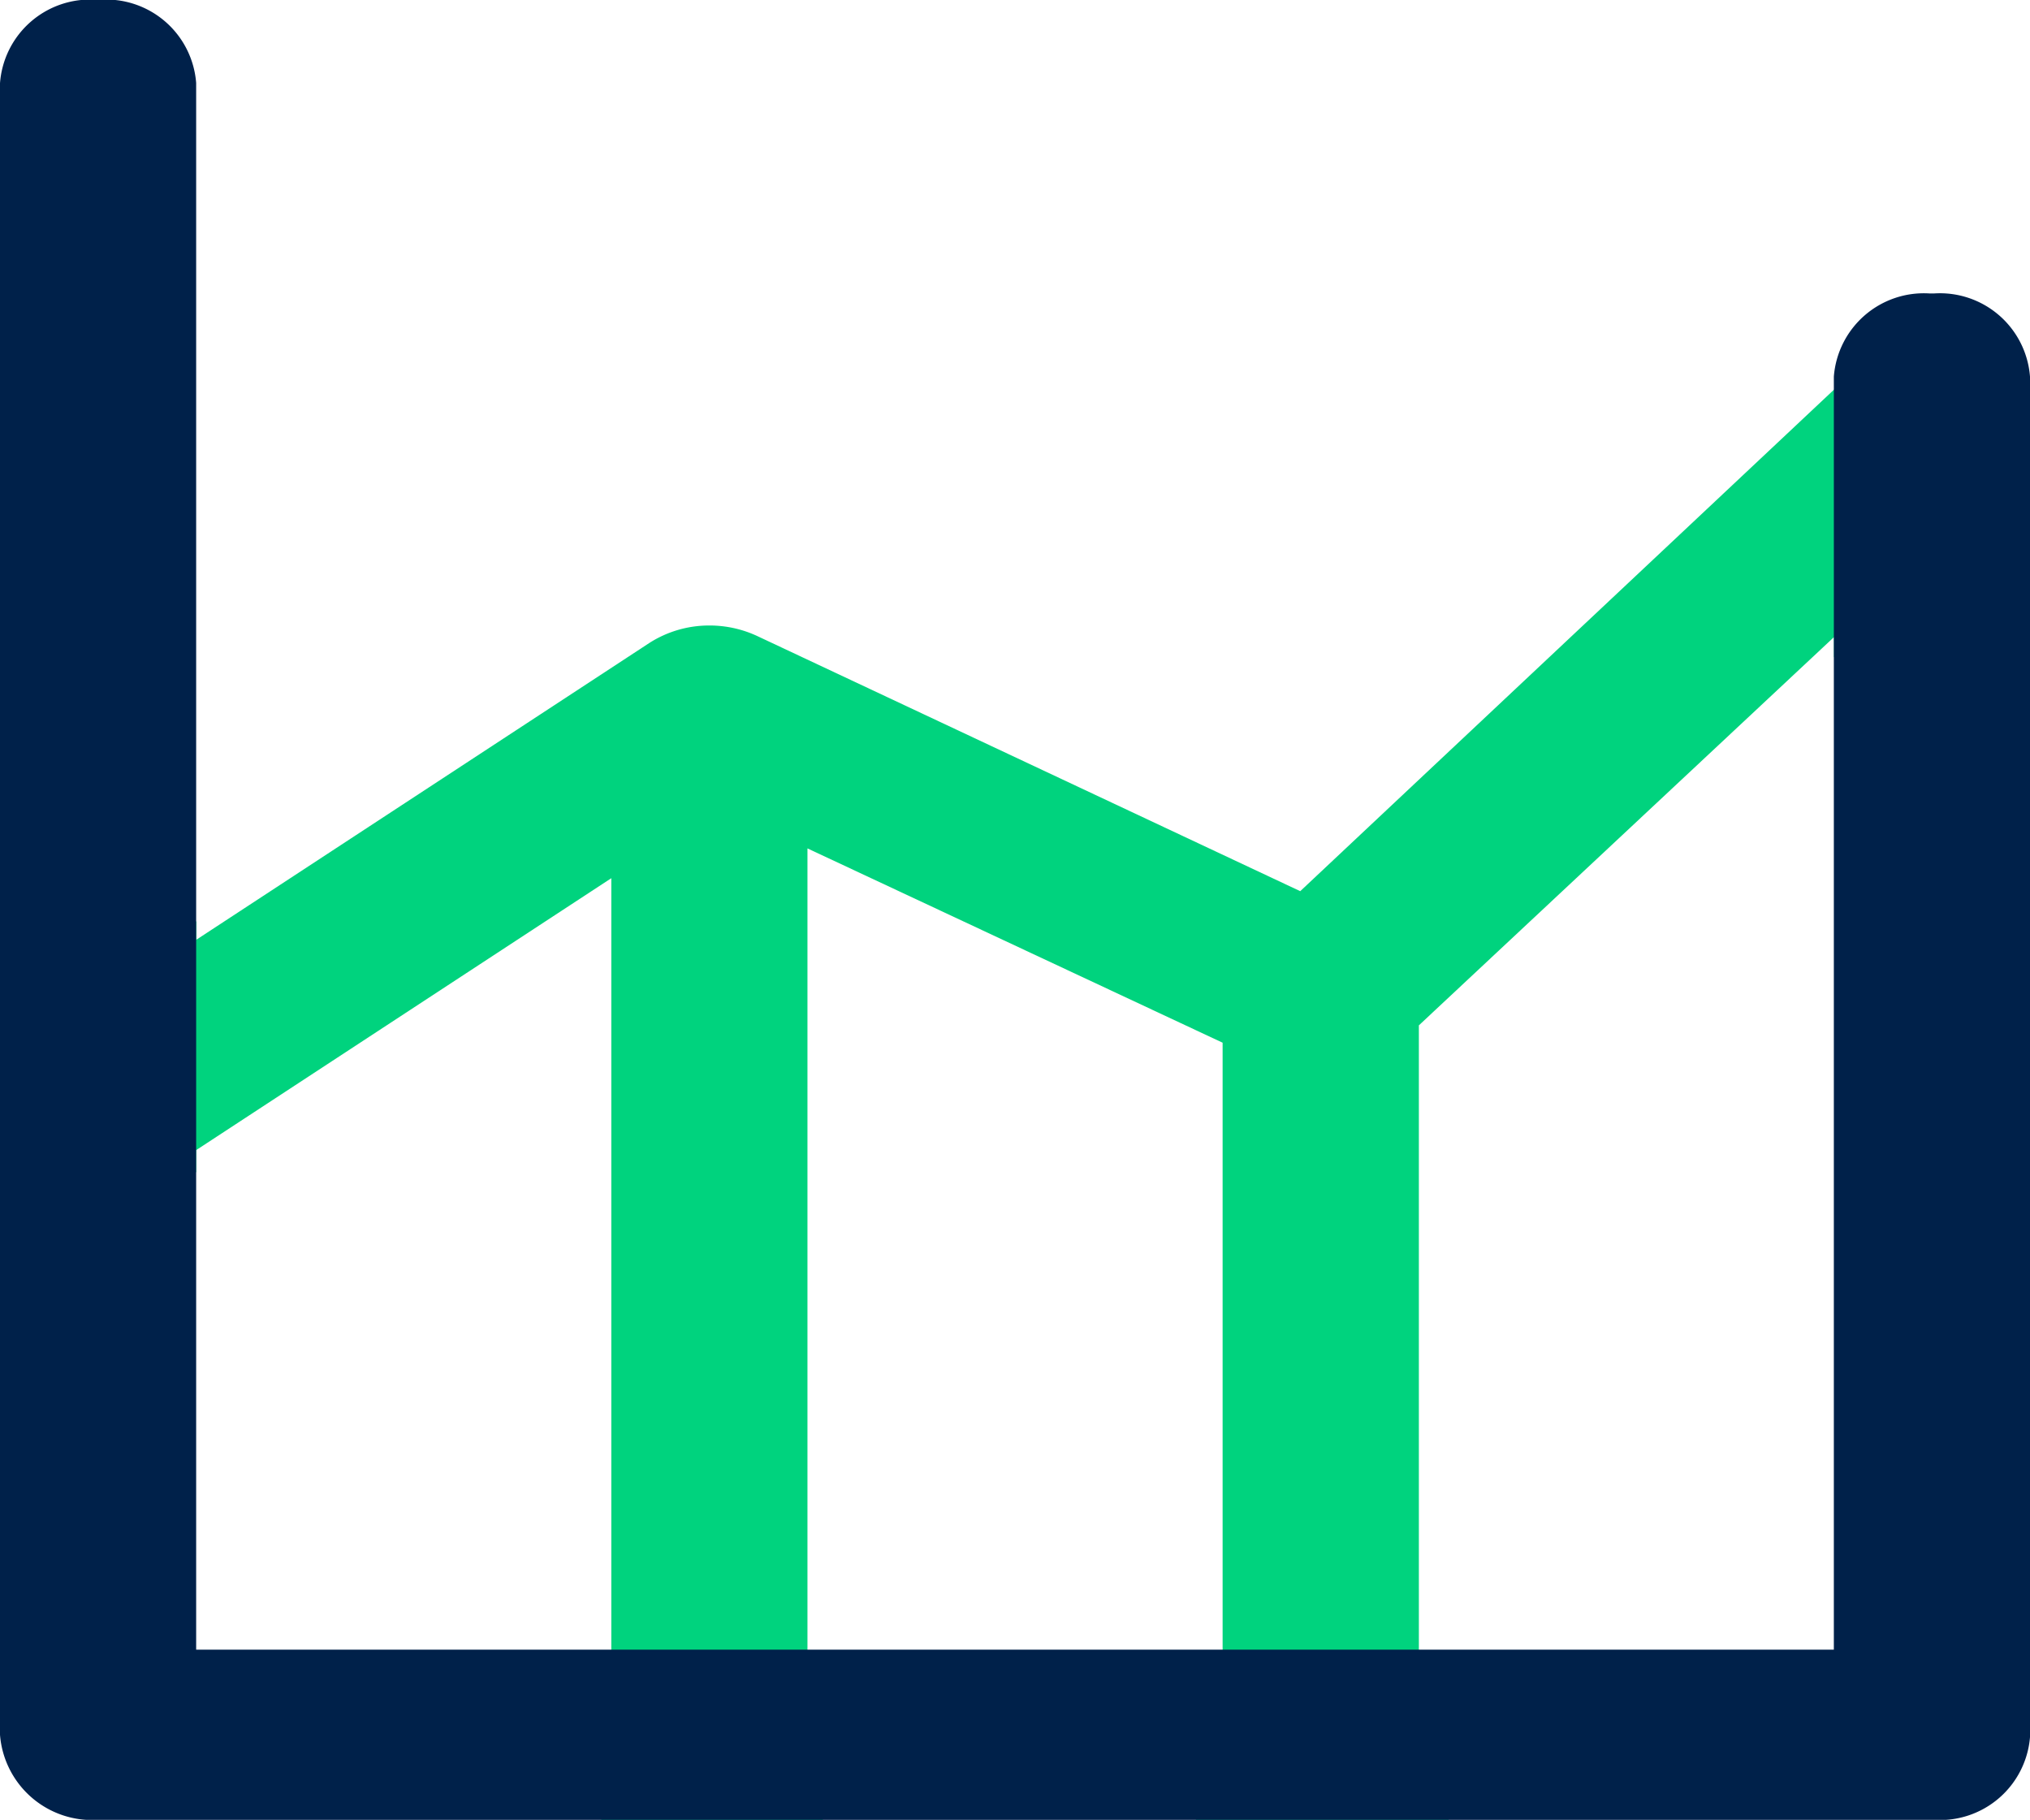
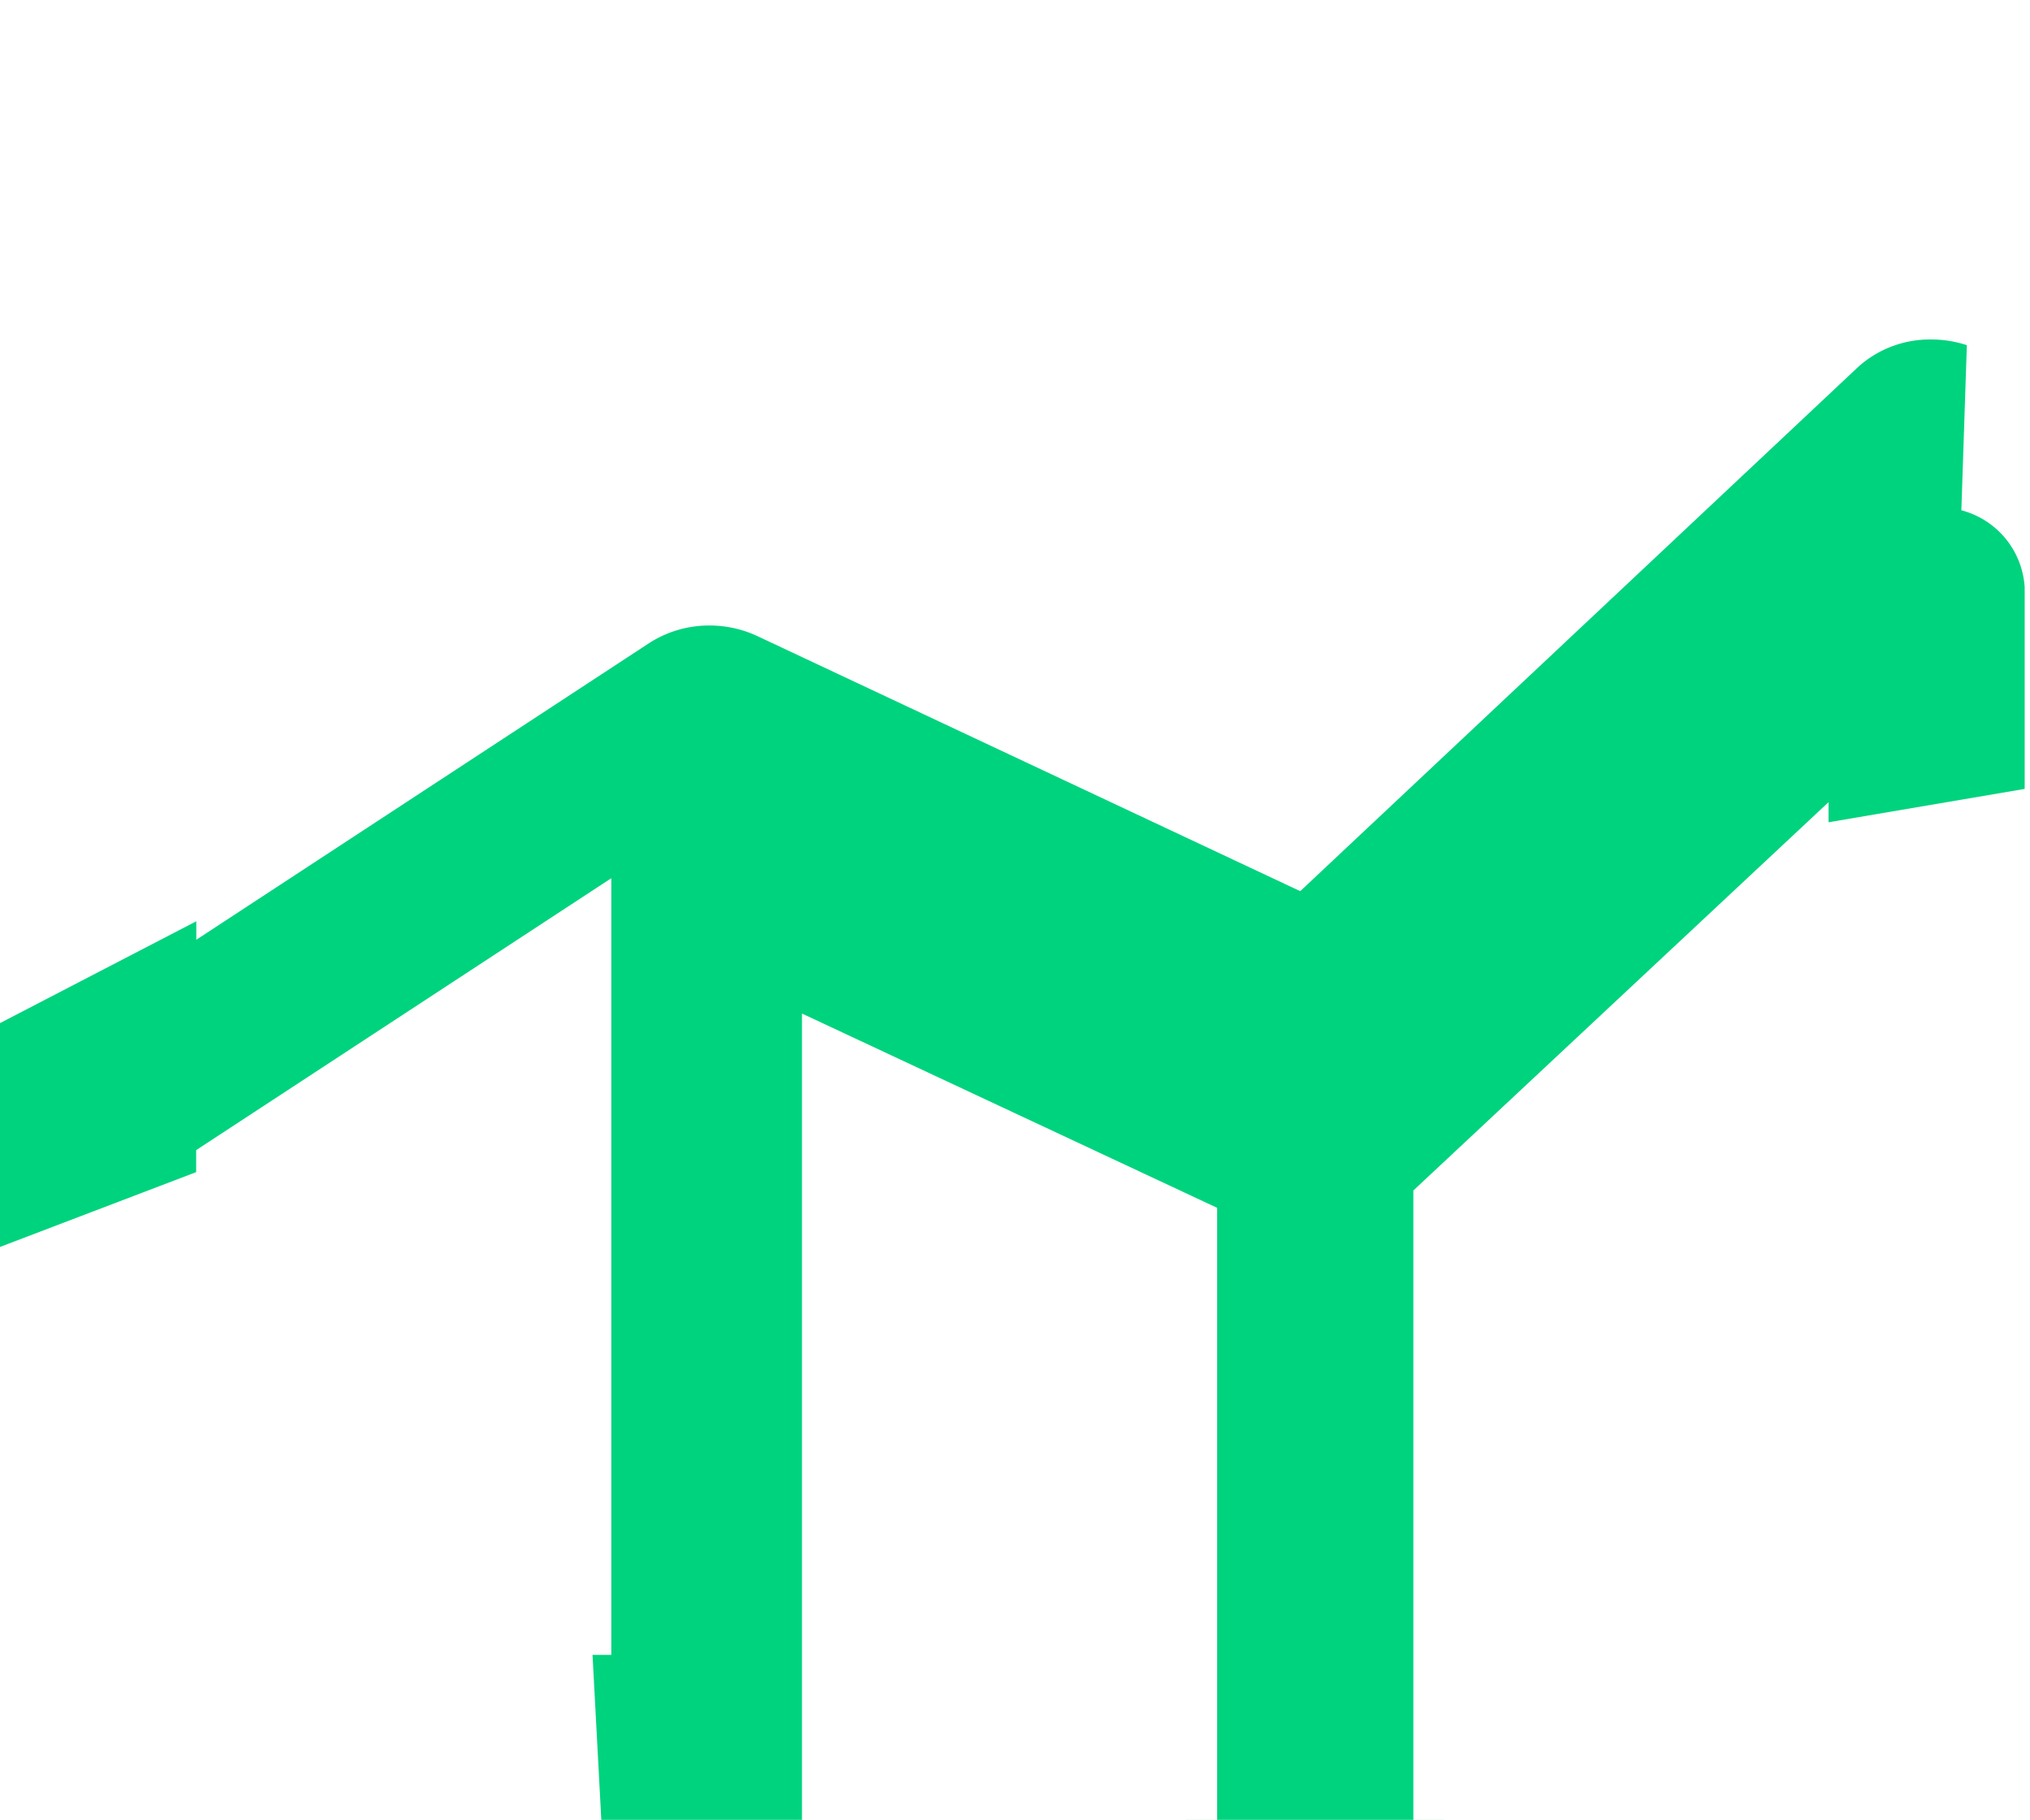
<svg xmlns="http://www.w3.org/2000/svg" data-name="Group 2079" width="46.135" height="41.352" viewBox="0 0 46.135 41.352">
-   <path data-name="Path 2340" d="M748.7 499.609a2.6 2.6 0 0 0-.811-.129 2.433 2.433 0 0 0-1.656.621l-12.683 11.915-12.346-5.8a2.564 2.564 0 0 0-1.082-.237 2.52 2.52 0 0 0-1.369.4l-10.292 6.741v-.42L704 515.014v5.086l4.458-1.7v-.5l9.435-6.179v17.648h-.427l.2 3.752h5.034l.125-3.752h-.474v-18.325l9.435 4.415v13.906h-.714l.108 3.752h5.743l.023-3.752h-.7v-14.3l9.435-8.823v.456l4.458-.758v-4.58a1.931 1.931 0 0 0-1.439-1.751z" transform="translate(-704 -491.766)" style="fill:#00d37e" />
-   <path data-name="Path 2341" d="M750.135 499.616V496a2.052 2.052 0 0 0-2.181-1.891h-.1a2.052 2.052 0 0 0-2.177 1.891v28.926h-37.219v-35.6a2.052 2.052 0 0 0-2.181-1.891h-.1a2.052 2.052 0 0 0-2.177 1.897v37.528a2.1 2.1 0 0 0 2.229 1.933h41.726a2.052 2.052 0 0 0 2.181-1.891v-27.286z" transform="translate(-704 -487.441)" style="fill:#00214a" />
+   <path data-name="Path 2340" d="M748.7 499.609a2.6 2.6 0 0 0-.811-.129 2.433 2.433 0 0 0-1.656.621l-12.683 11.915-12.346-5.8a2.564 2.564 0 0 0-1.082-.237 2.52 2.52 0 0 0-1.369.4l-10.292 6.741v-.42L704 515.014v5.086l4.458-1.7v-.5l9.435-6.179v17.648h-.427l.2 3.752h5.034h-.474v-18.325l9.435 4.415v13.906h-.714l.108 3.752h5.743l.023-3.752h-.7v-14.3l9.435-8.823v.456l4.458-.758v-4.58a1.931 1.931 0 0 0-1.439-1.751z" transform="translate(-704 -491.766)" style="fill:#00d37e" />
</svg>